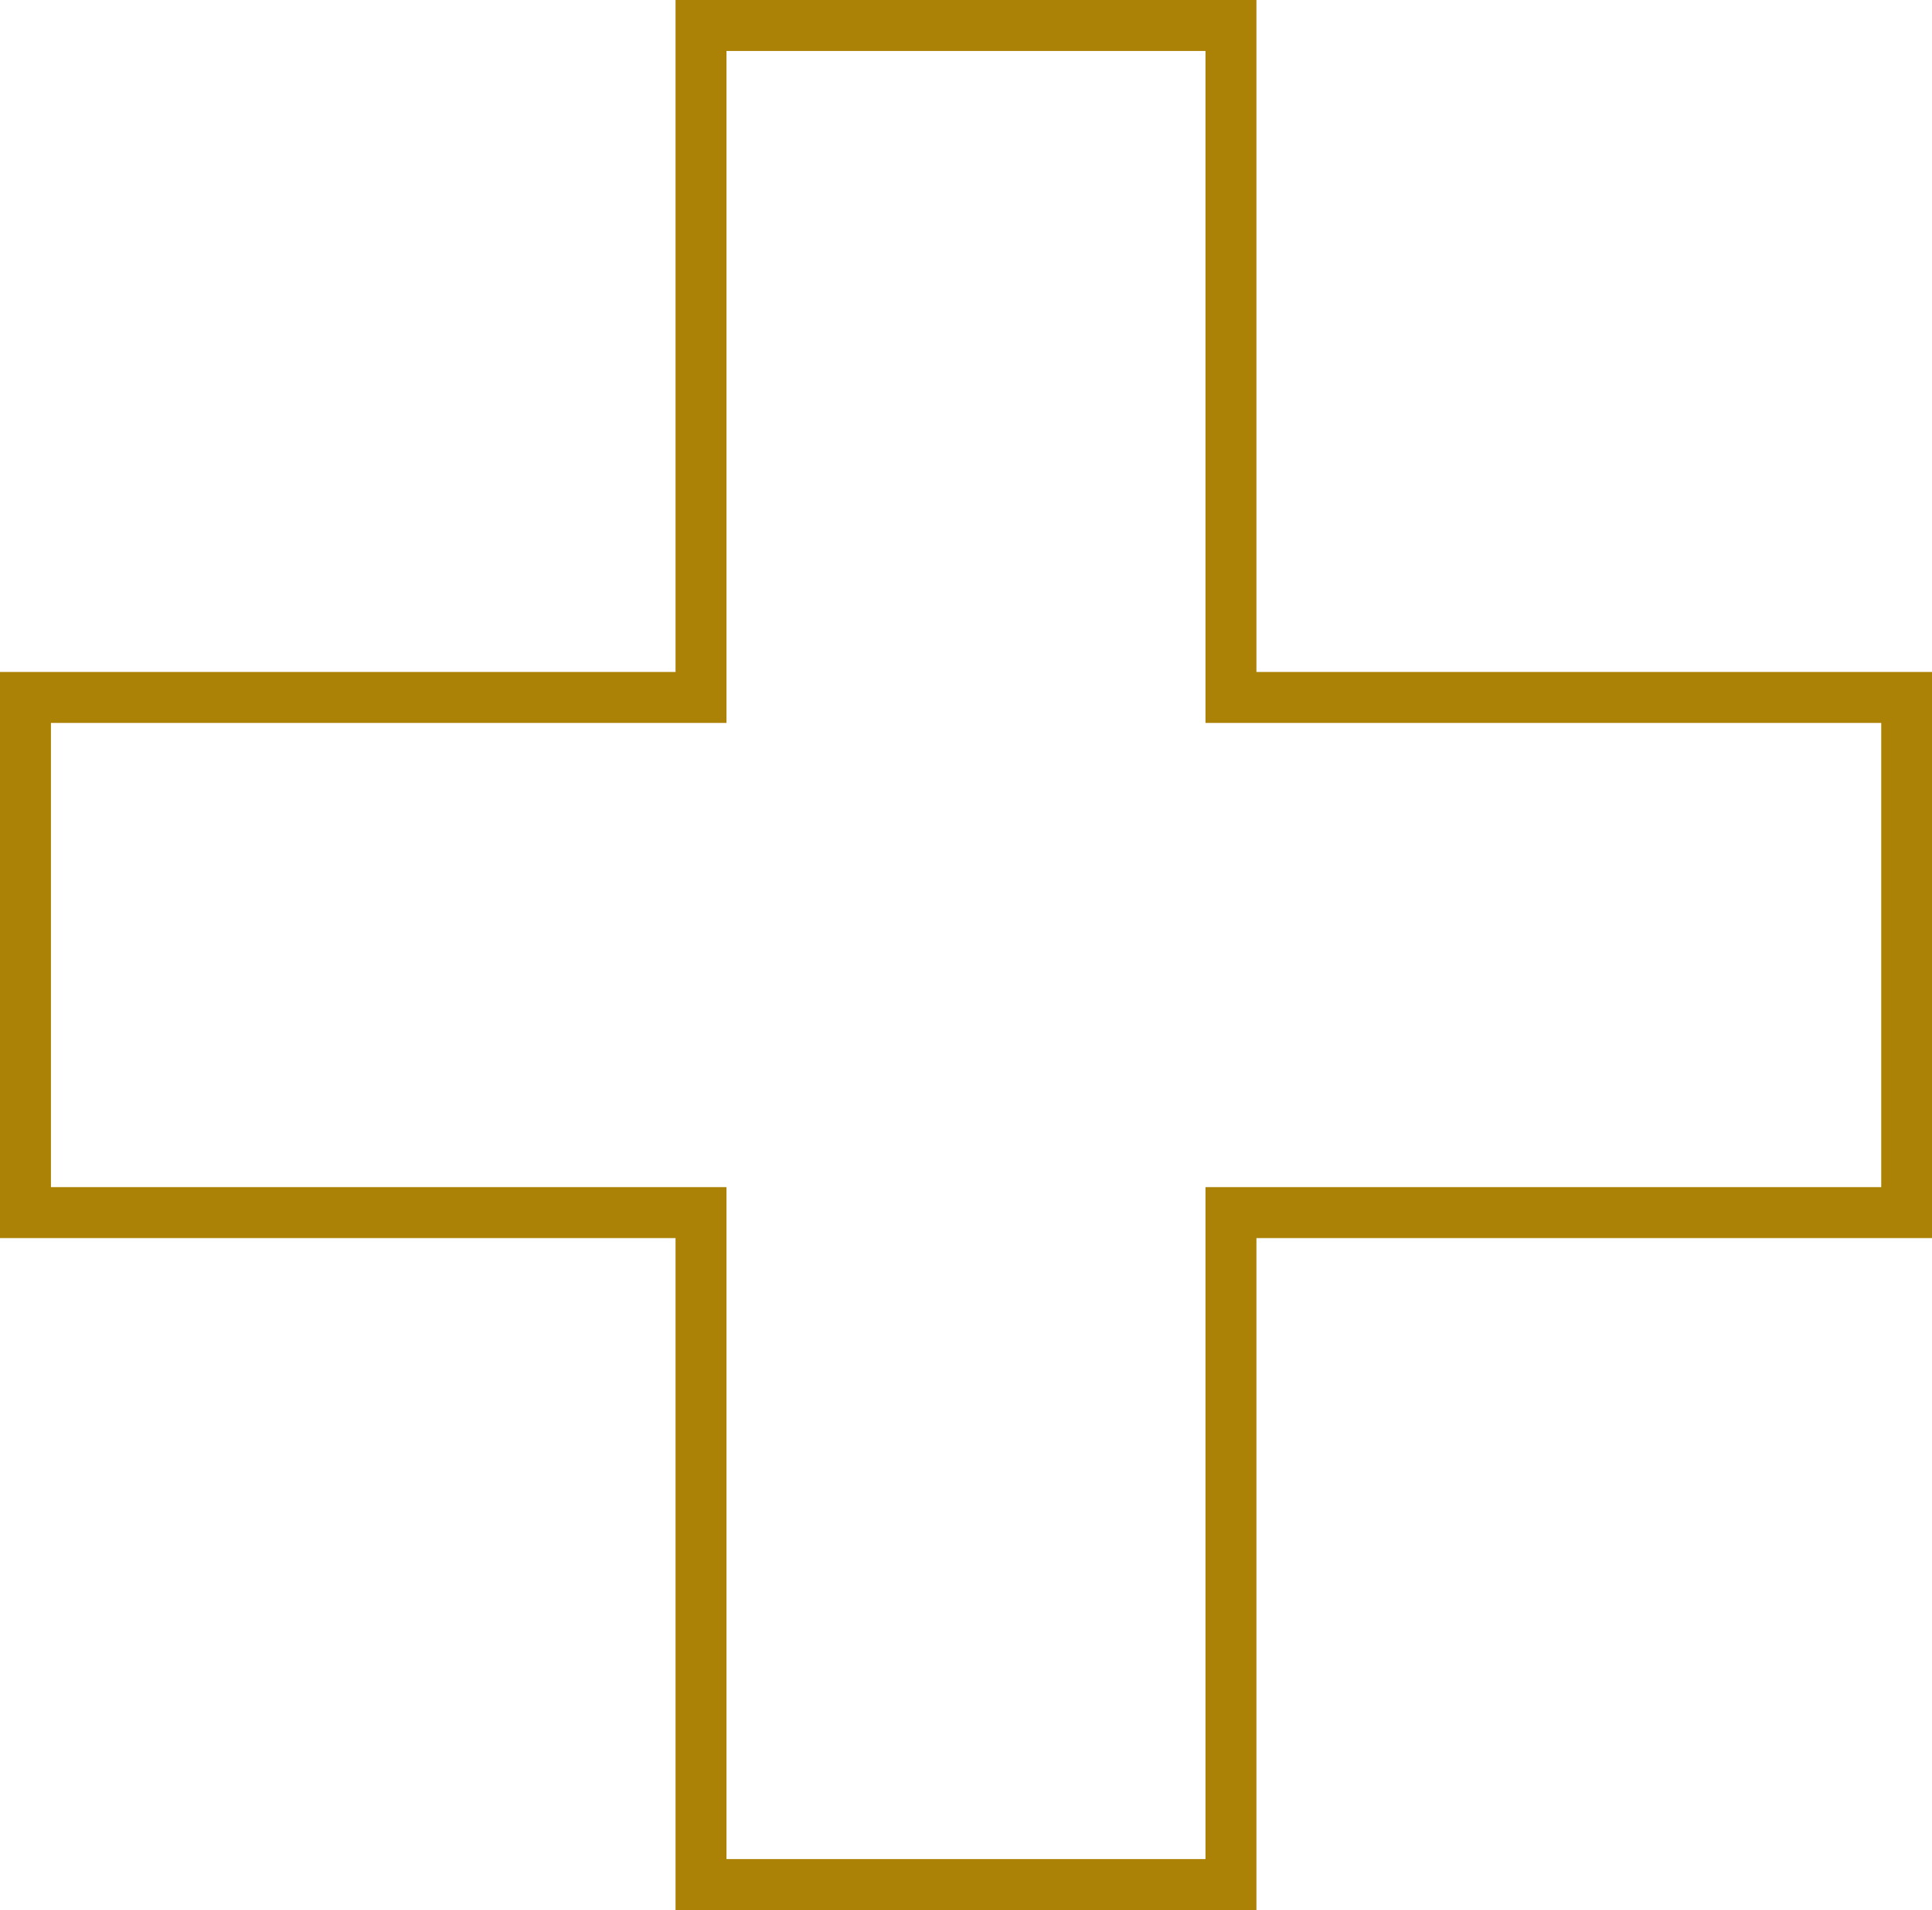
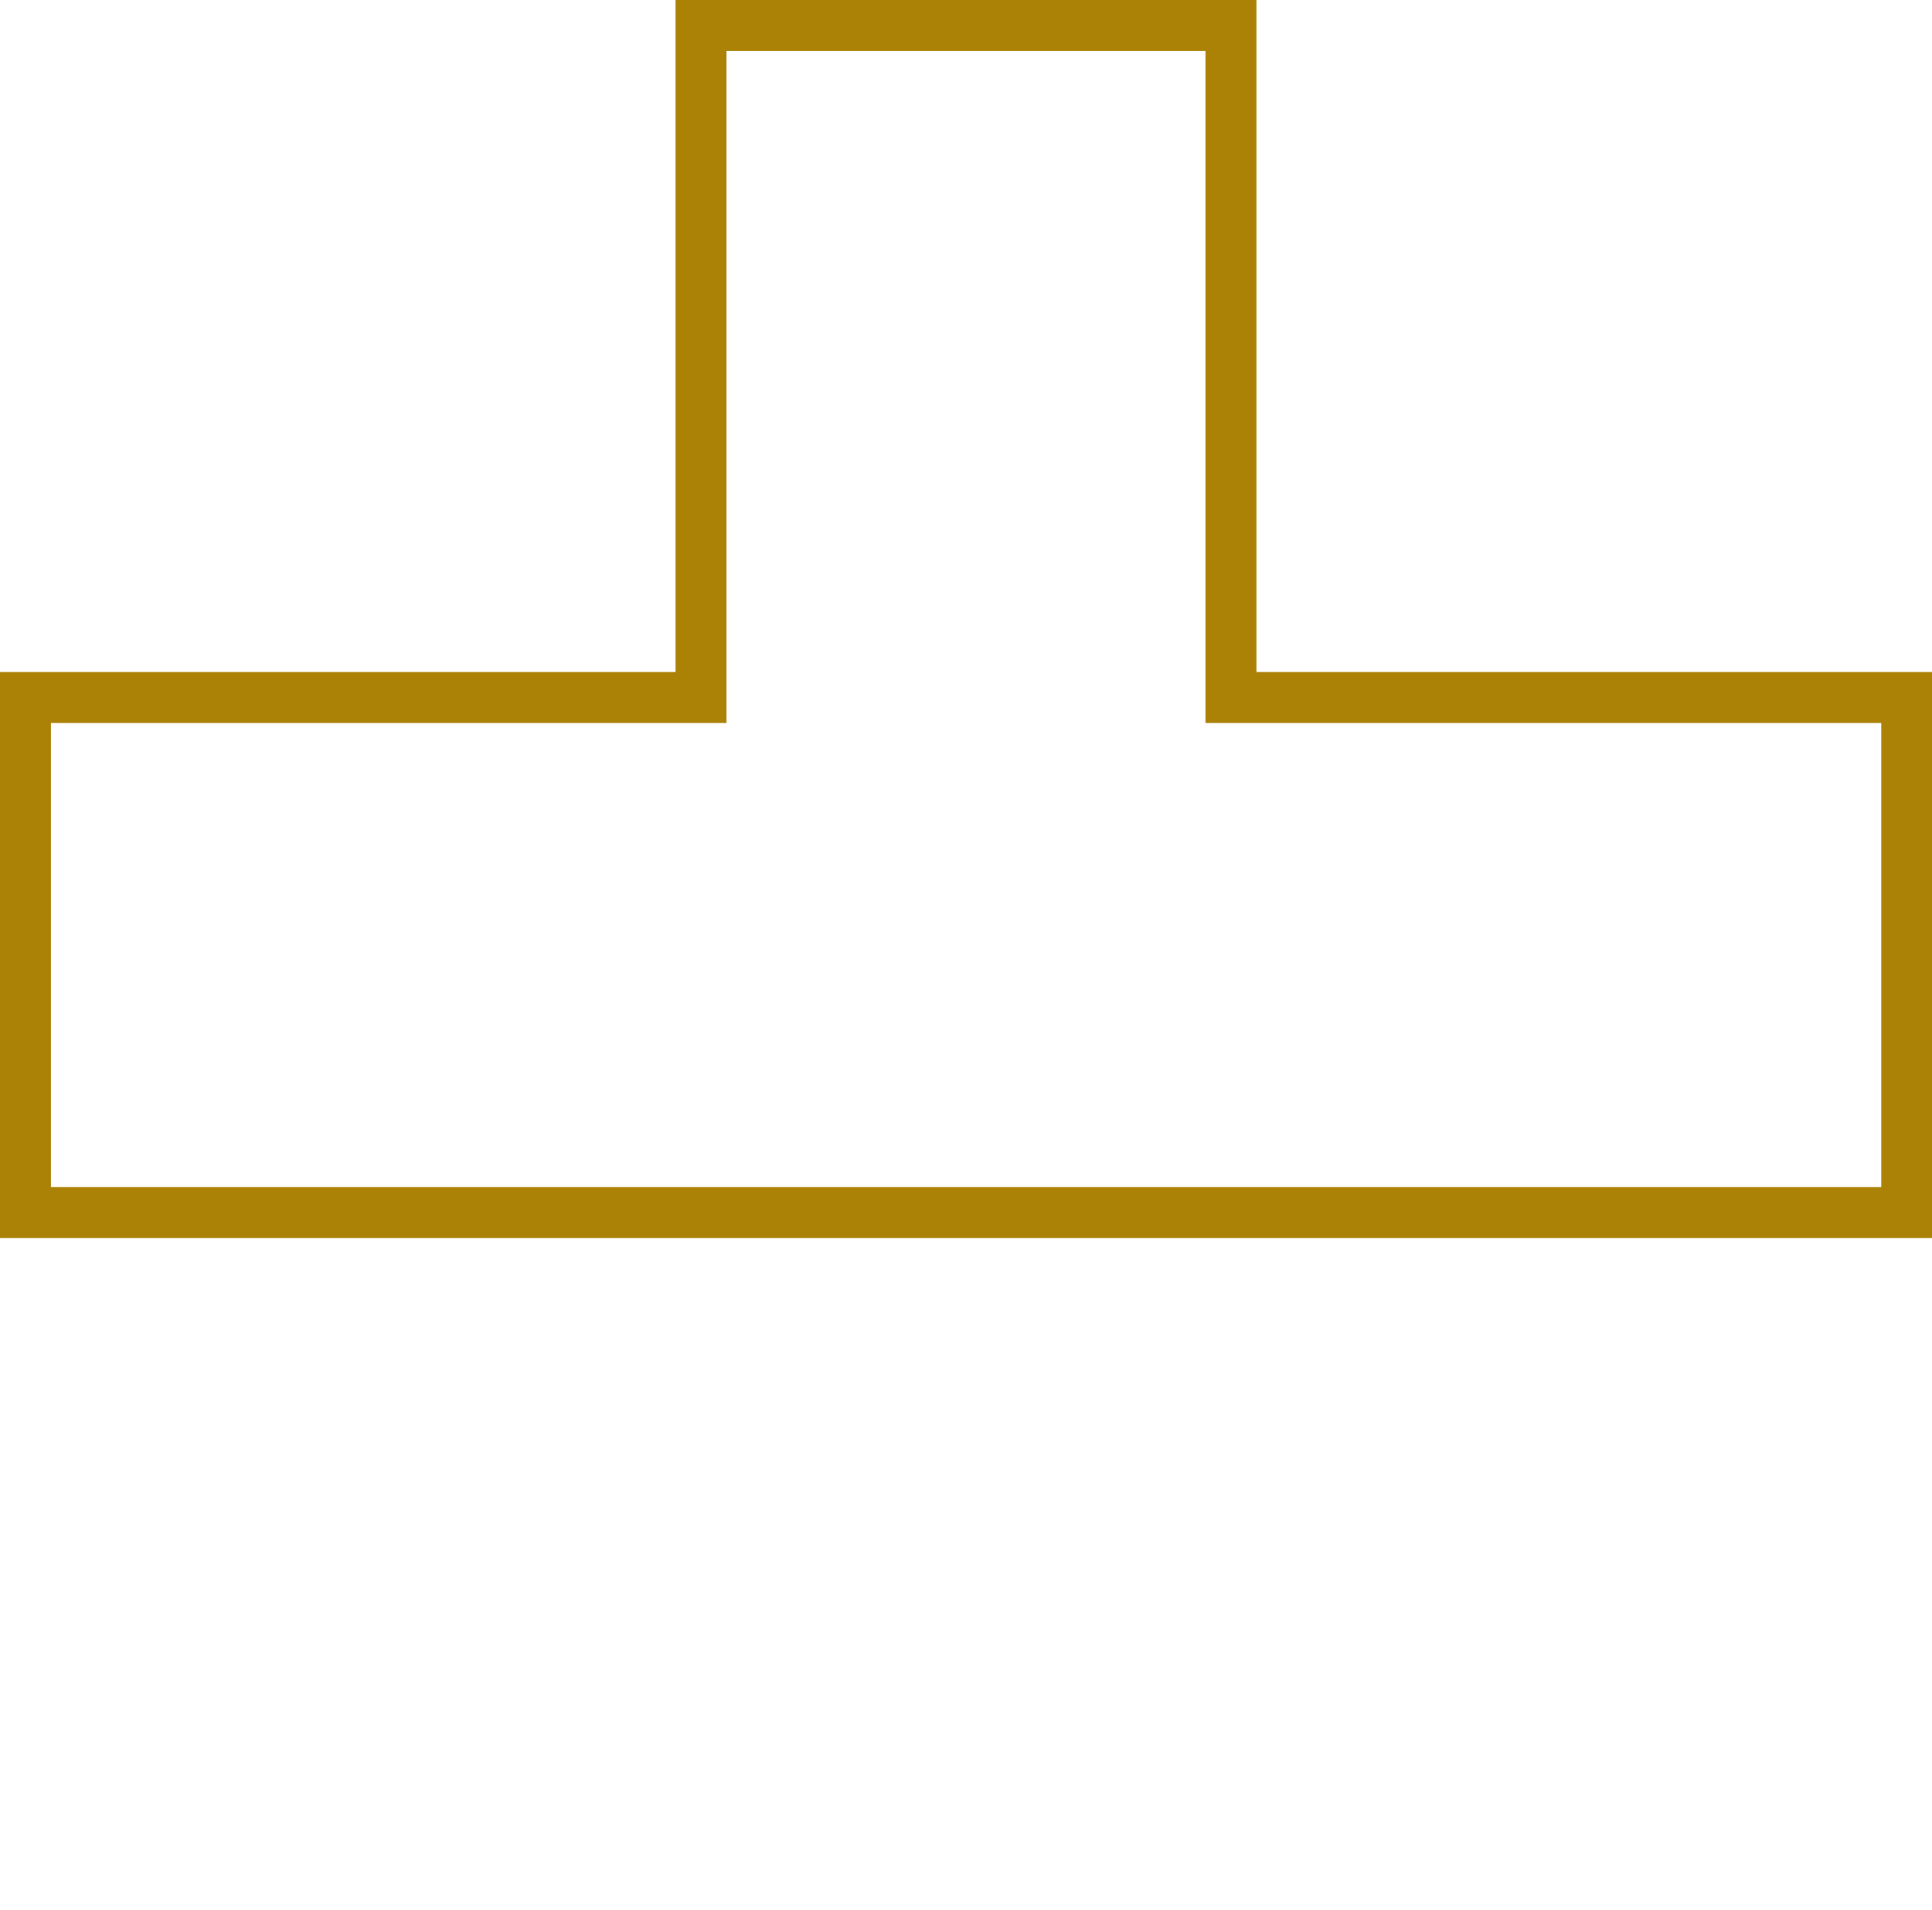
<svg xmlns="http://www.w3.org/2000/svg" width="56.895" height="56.236" viewBox="0 0 56.895 56.236">
-   <path id="Path_129" data-name="Path 129" d="M66.394,119.284H46.5v15.168H66.394v19.784H82V134.452H101.9V119.284H82V99.5H66.394Z" transform="translate(-45.75 -98.75)" fill="none" stroke="#ab8106" stroke-width="1.5" />
+   <path id="Path_129" data-name="Path 129" d="M66.394,119.284H46.5v15.168H66.394H82V134.452H101.9V119.284H82V99.5H66.394Z" transform="translate(-45.75 -98.75)" fill="none" stroke="#ab8106" stroke-width="1.5" />
</svg>